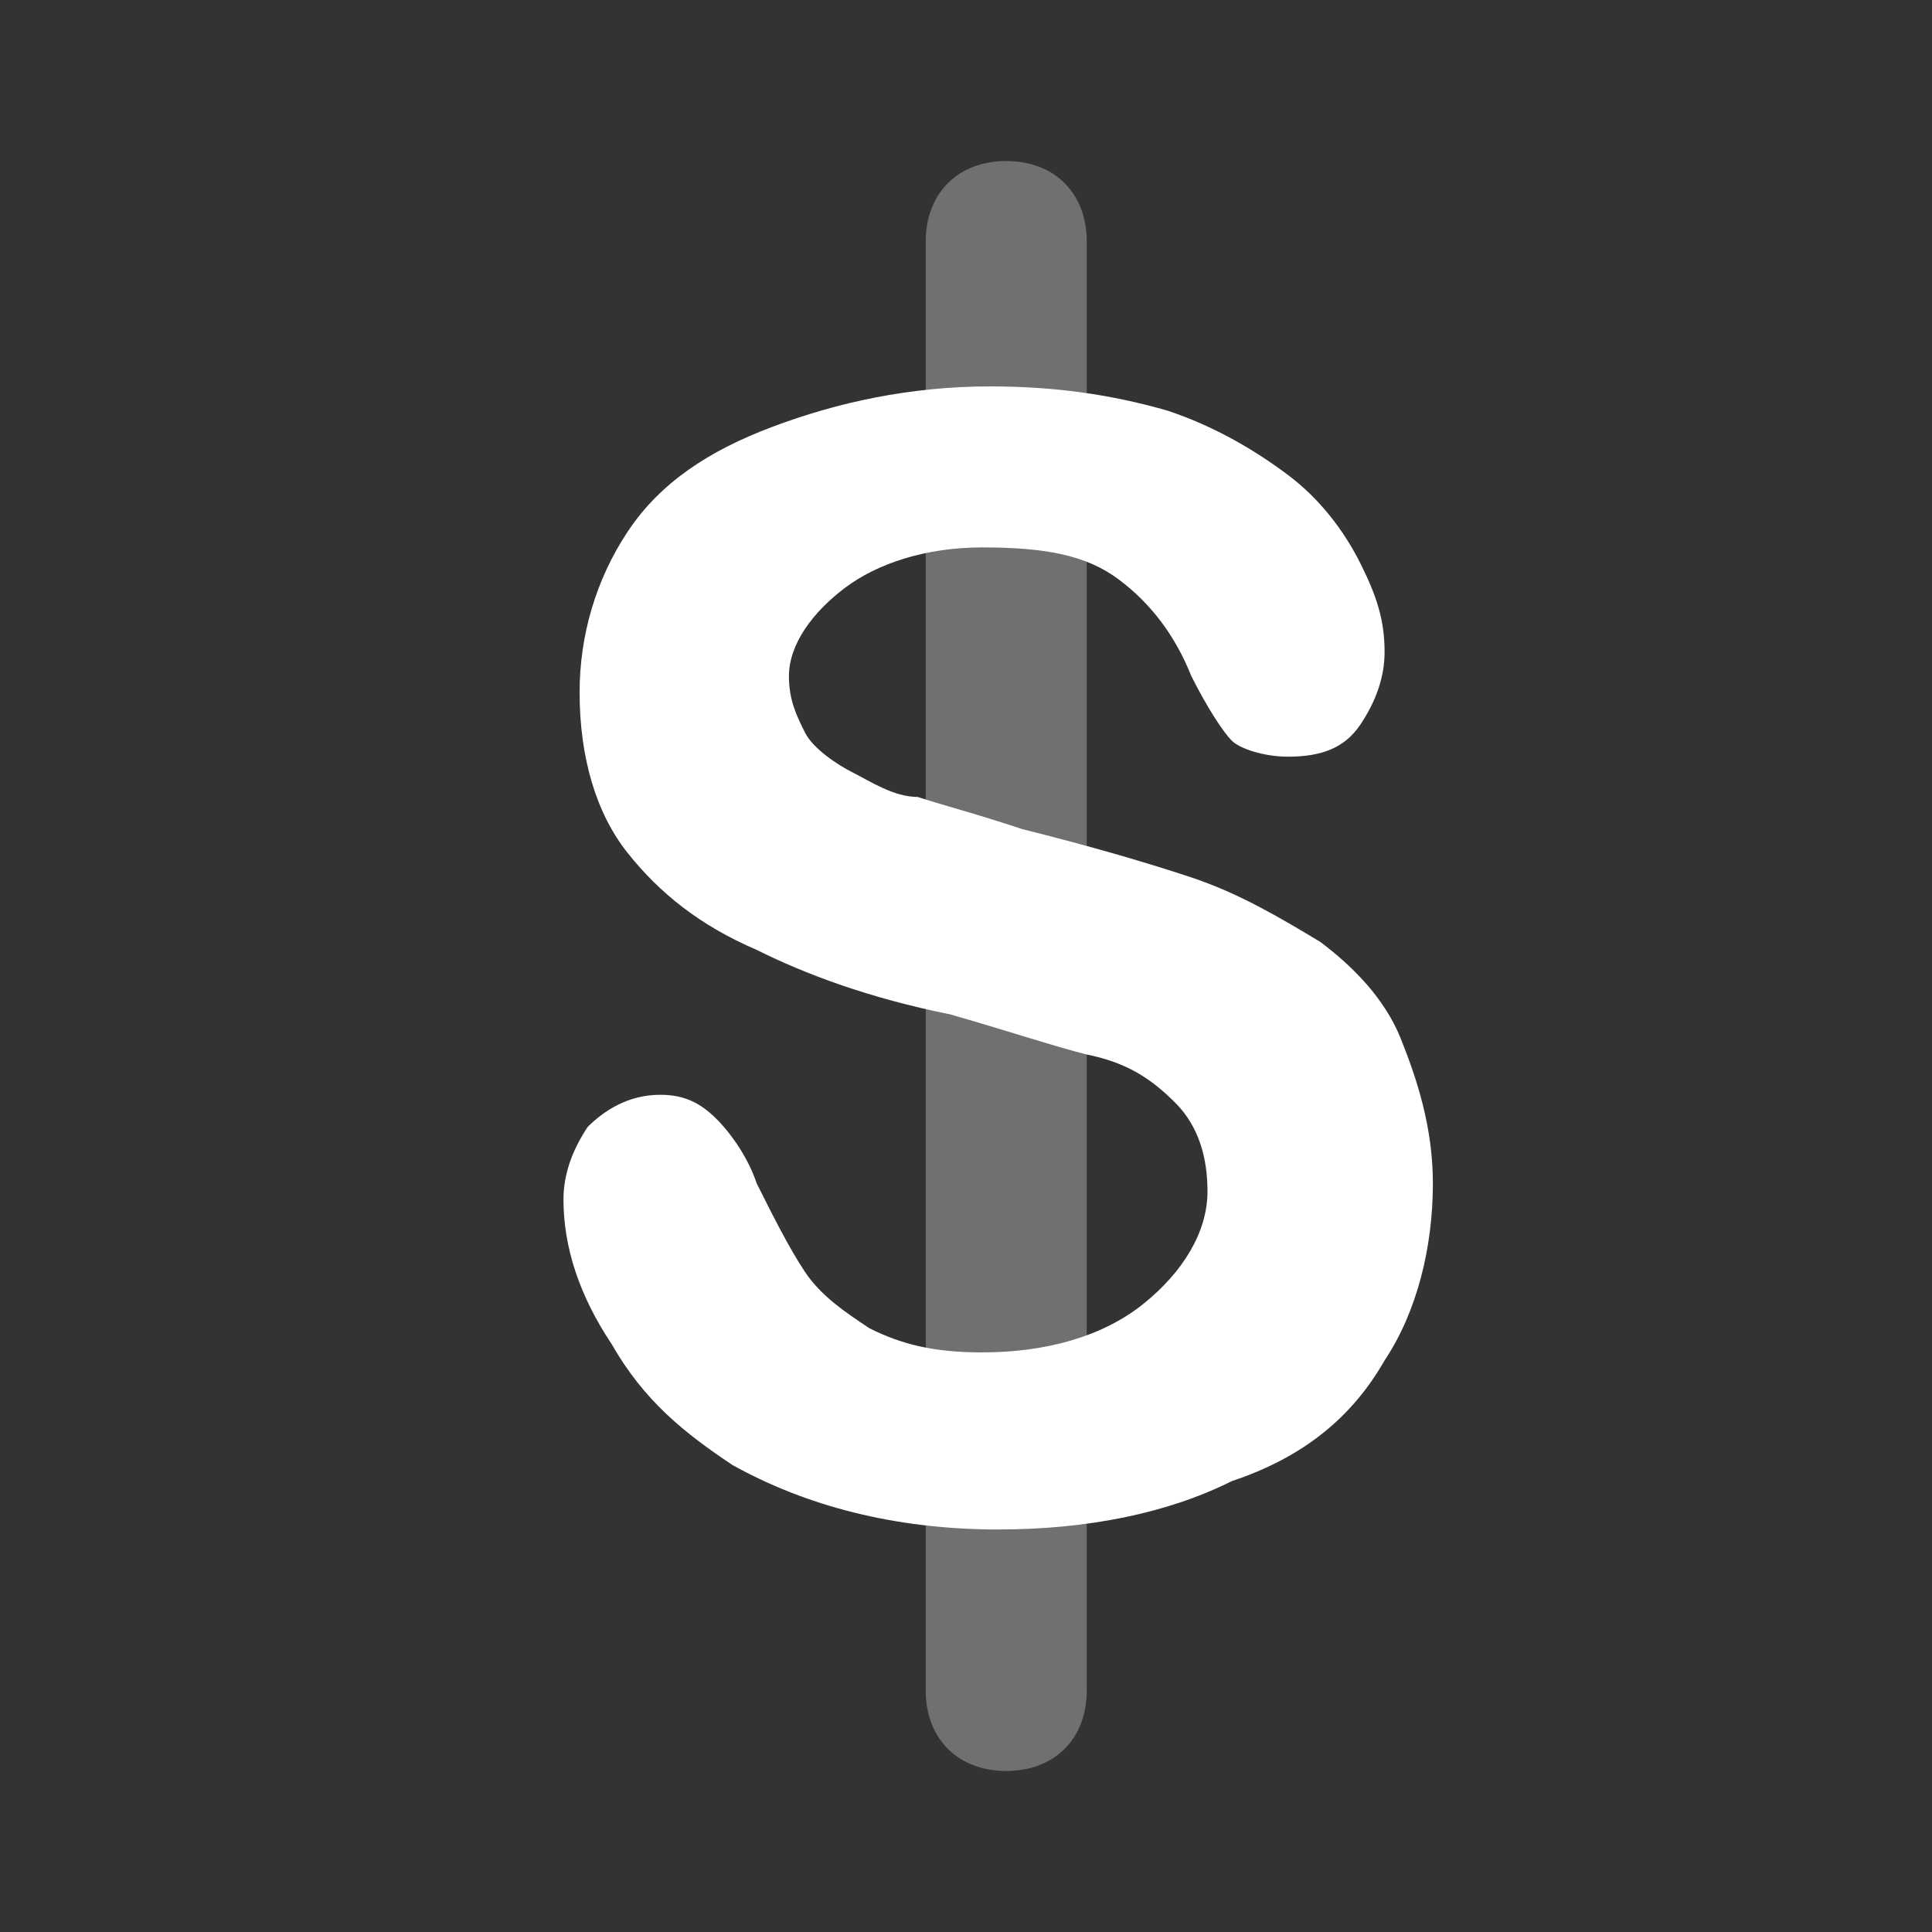
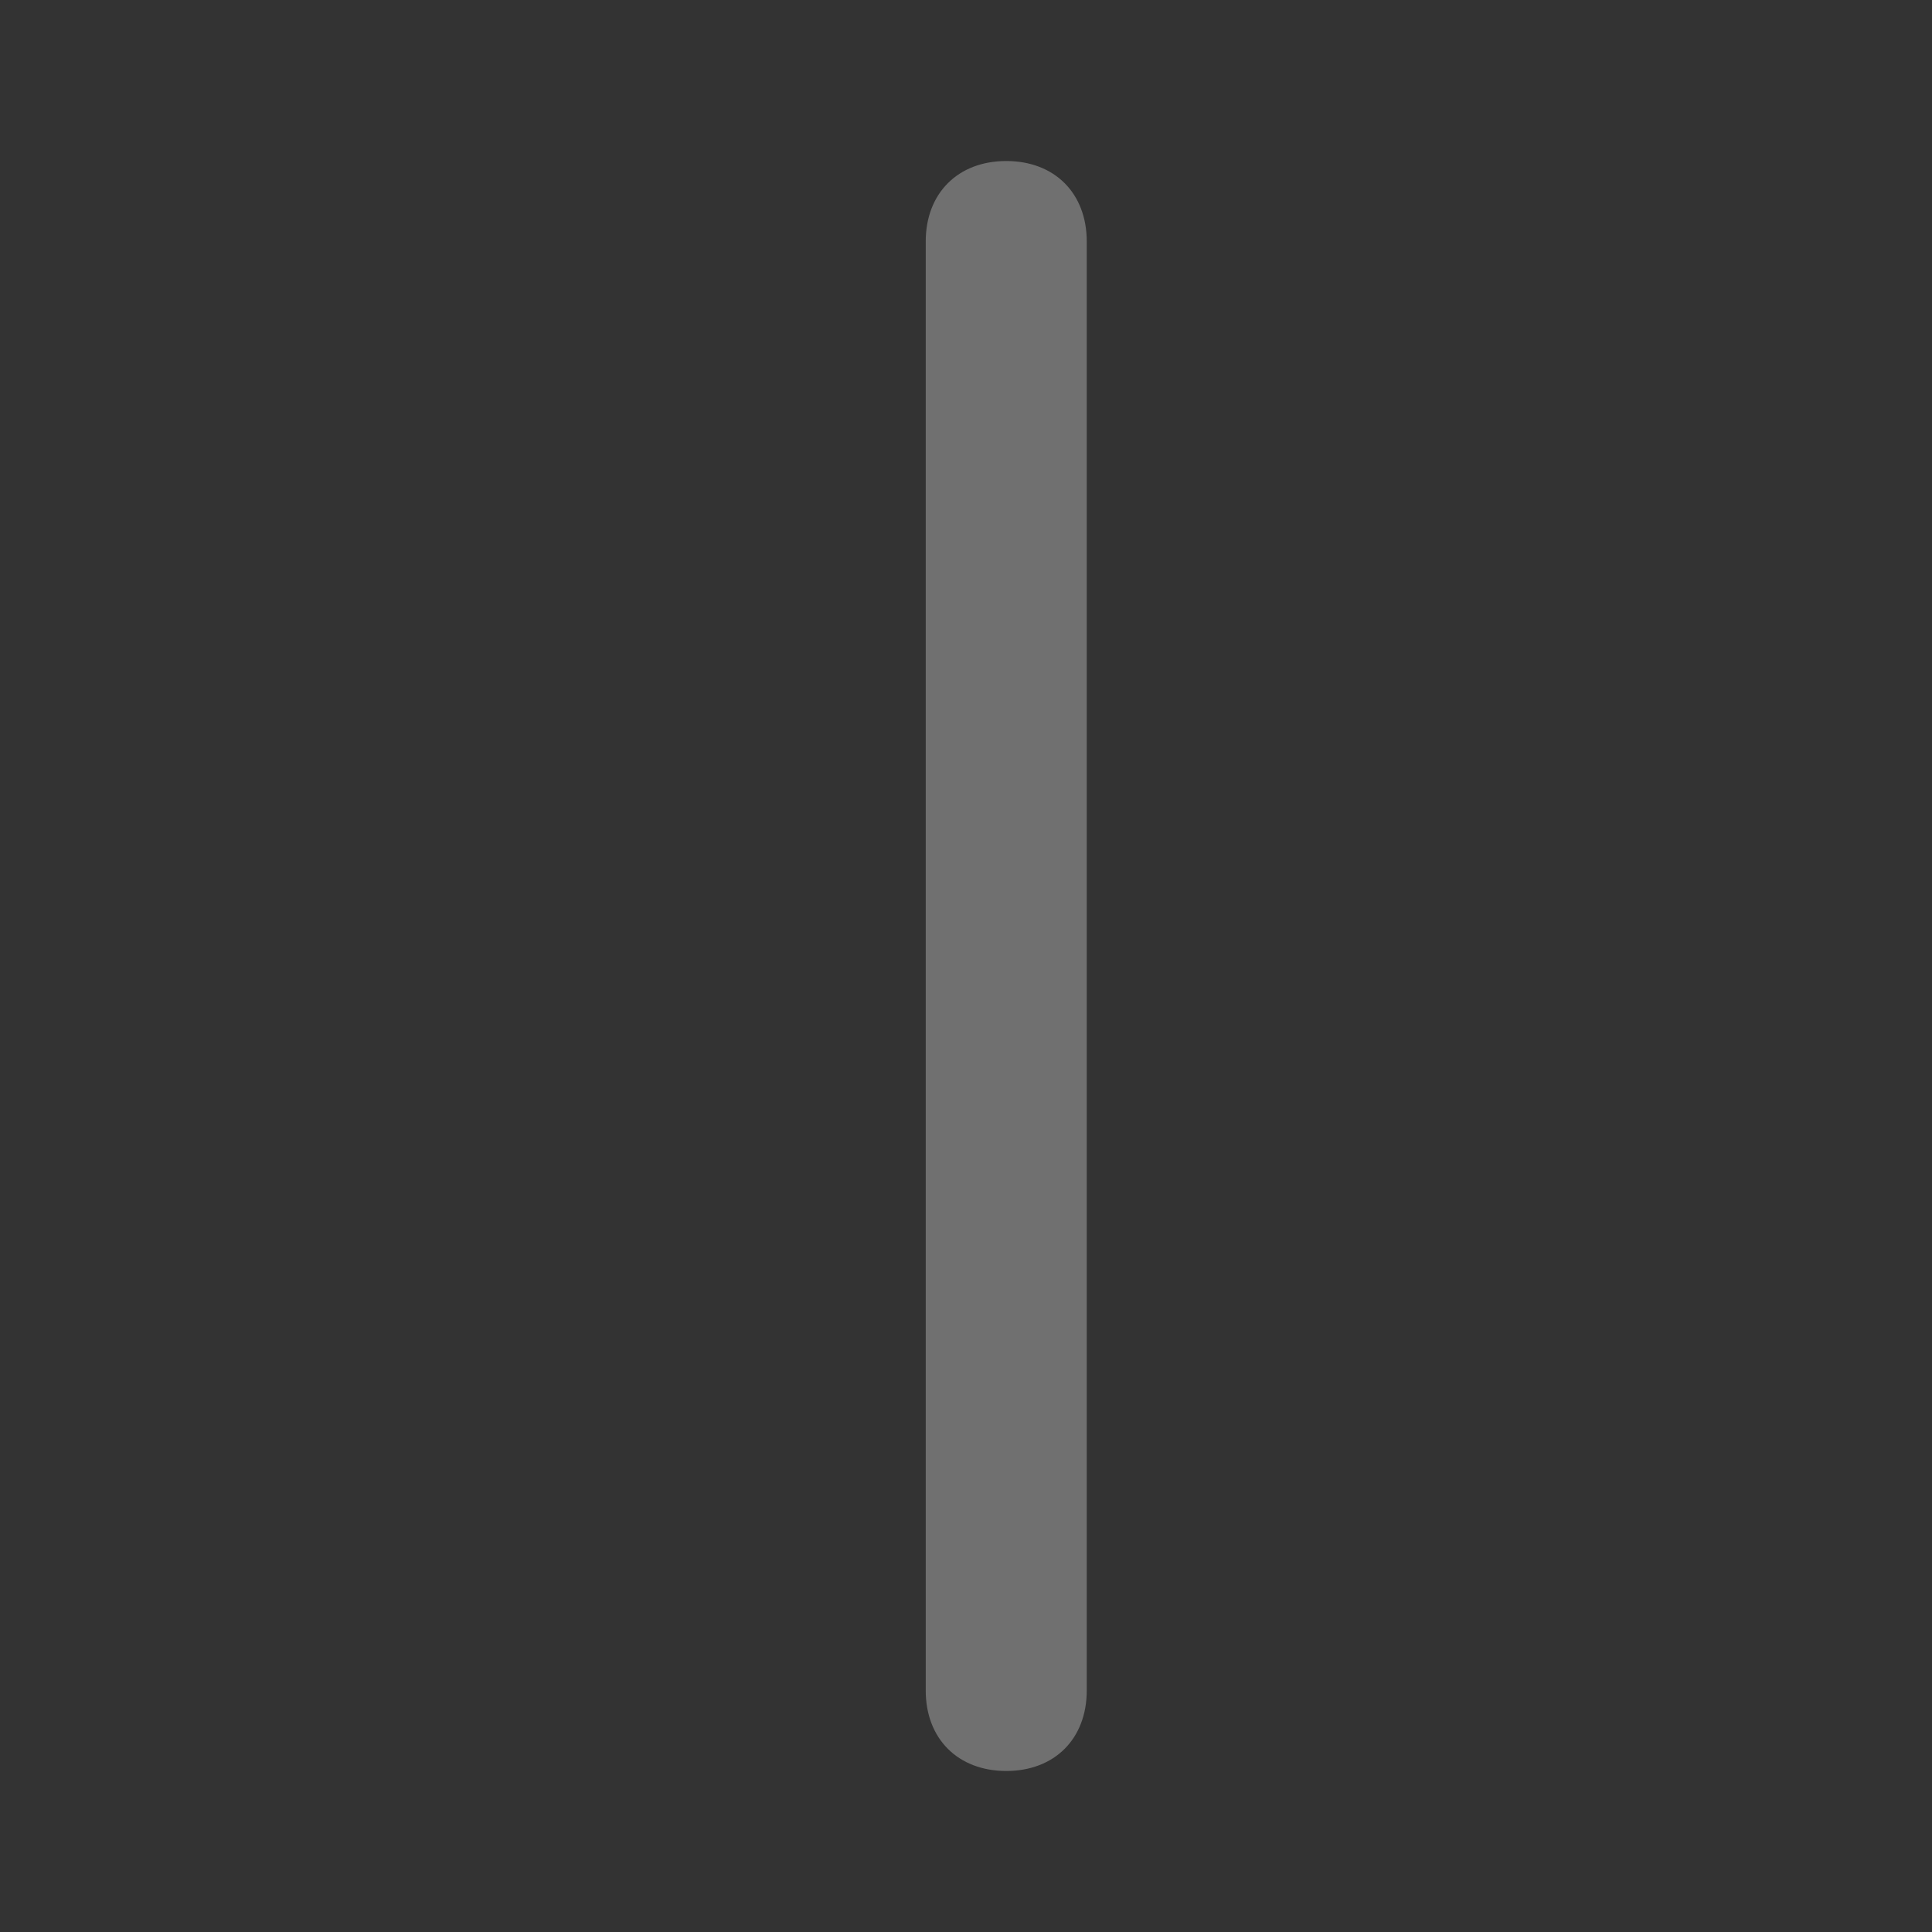
<svg xmlns="http://www.w3.org/2000/svg" width="32" height="32" viewBox="0 0 32 32" fill="none">
  <rect x="0" y="0" width="32" height="32" fill="#333333" stroke="none" />
  <path opacity="0.3" d="M16.667 29.333C15.867 29.333 15.333 28.8 15.333 28V4C15.333 3.2 15.867 2.667 16.667 2.667C17.467 2.667 18 3.2 18 4V28C18 28.8 17.467 29.333 16.667 29.333Z" fill="white" />
-   <path d="M23.733 19.6C23.733 20.666 23.467 21.733 22.933 22.533C22.4 23.466 21.6 24.133 20.4 24.533C19.333 25.067 18 25.333 16.533 25.333C14.8 25.333 13.333 24.933 12.133 24.266C11.333 23.733 10.667 23.2 10.133 22.266C9.6 21.466 9.333 20.666 9.333 19.866C9.333 19.466 9.467 19.067 9.733 18.666C10 18.4 10.4 18.133 10.933 18.133C11.333 18.133 11.6 18.267 11.867 18.533C12.133 18.8 12.4 19.2 12.533 19.6C12.8 20.133 13.067 20.667 13.333 21.067C13.6 21.467 14 21.733 14.4 22C14.933 22.267 15.467 22.4 16.267 22.4C17.333 22.4 18.267 22.133 18.933 21.6C19.6 21.066 20 20.4 20 19.733C20 19.2 19.867 18.666 19.467 18.266C19.067 17.866 18.667 17.6 18 17.466C17.467 17.333 16.667 17.067 15.733 16.8C14.4 16.533 13.333 16.133 12.533 15.733C11.6 15.333 10.933 14.8 10.4 14.133C9.867 13.466 9.6 12.533 9.6 11.466C9.6 10.533 9.867 9.6 10.4 8.8C10.933 8 11.733 7.467 12.8 7.067C13.867 6.667 15.067 6.4 16.4 6.4C17.467 6.4 18.4 6.533 19.333 6.8C20.133 7.066 20.8 7.467 21.333 7.867C21.867 8.267 22.267 8.8 22.533 9.333C22.8 9.867 22.933 10.267 22.933 10.8C22.933 11.2 22.8 11.6 22.533 12C22.267 12.4 21.867 12.533 21.333 12.533C20.933 12.533 20.533 12.4 20.4 12.266C20.267 12.133 20 11.733 19.733 11.2C19.467 10.533 19.067 10 18.533 9.6C18 9.2 17.333 9.067 16.267 9.067C15.333 9.067 14.533 9.333 14 9.733C13.467 10.133 13.067 10.666 13.067 11.2C13.067 11.6 13.2 11.867 13.333 12.133C13.467 12.4 13.867 12.666 14.133 12.8C14.4 12.933 14.8 13.2 15.2 13.2C15.6 13.333 16.133 13.467 16.933 13.733C18 14 18.933 14.267 19.733 14.533C20.533 14.8 21.2 15.2 21.867 15.6C22.4 16 22.933 16.533 23.2 17.2C23.467 17.866 23.733 18.666 23.733 19.6Z" fill="white" />
</svg>